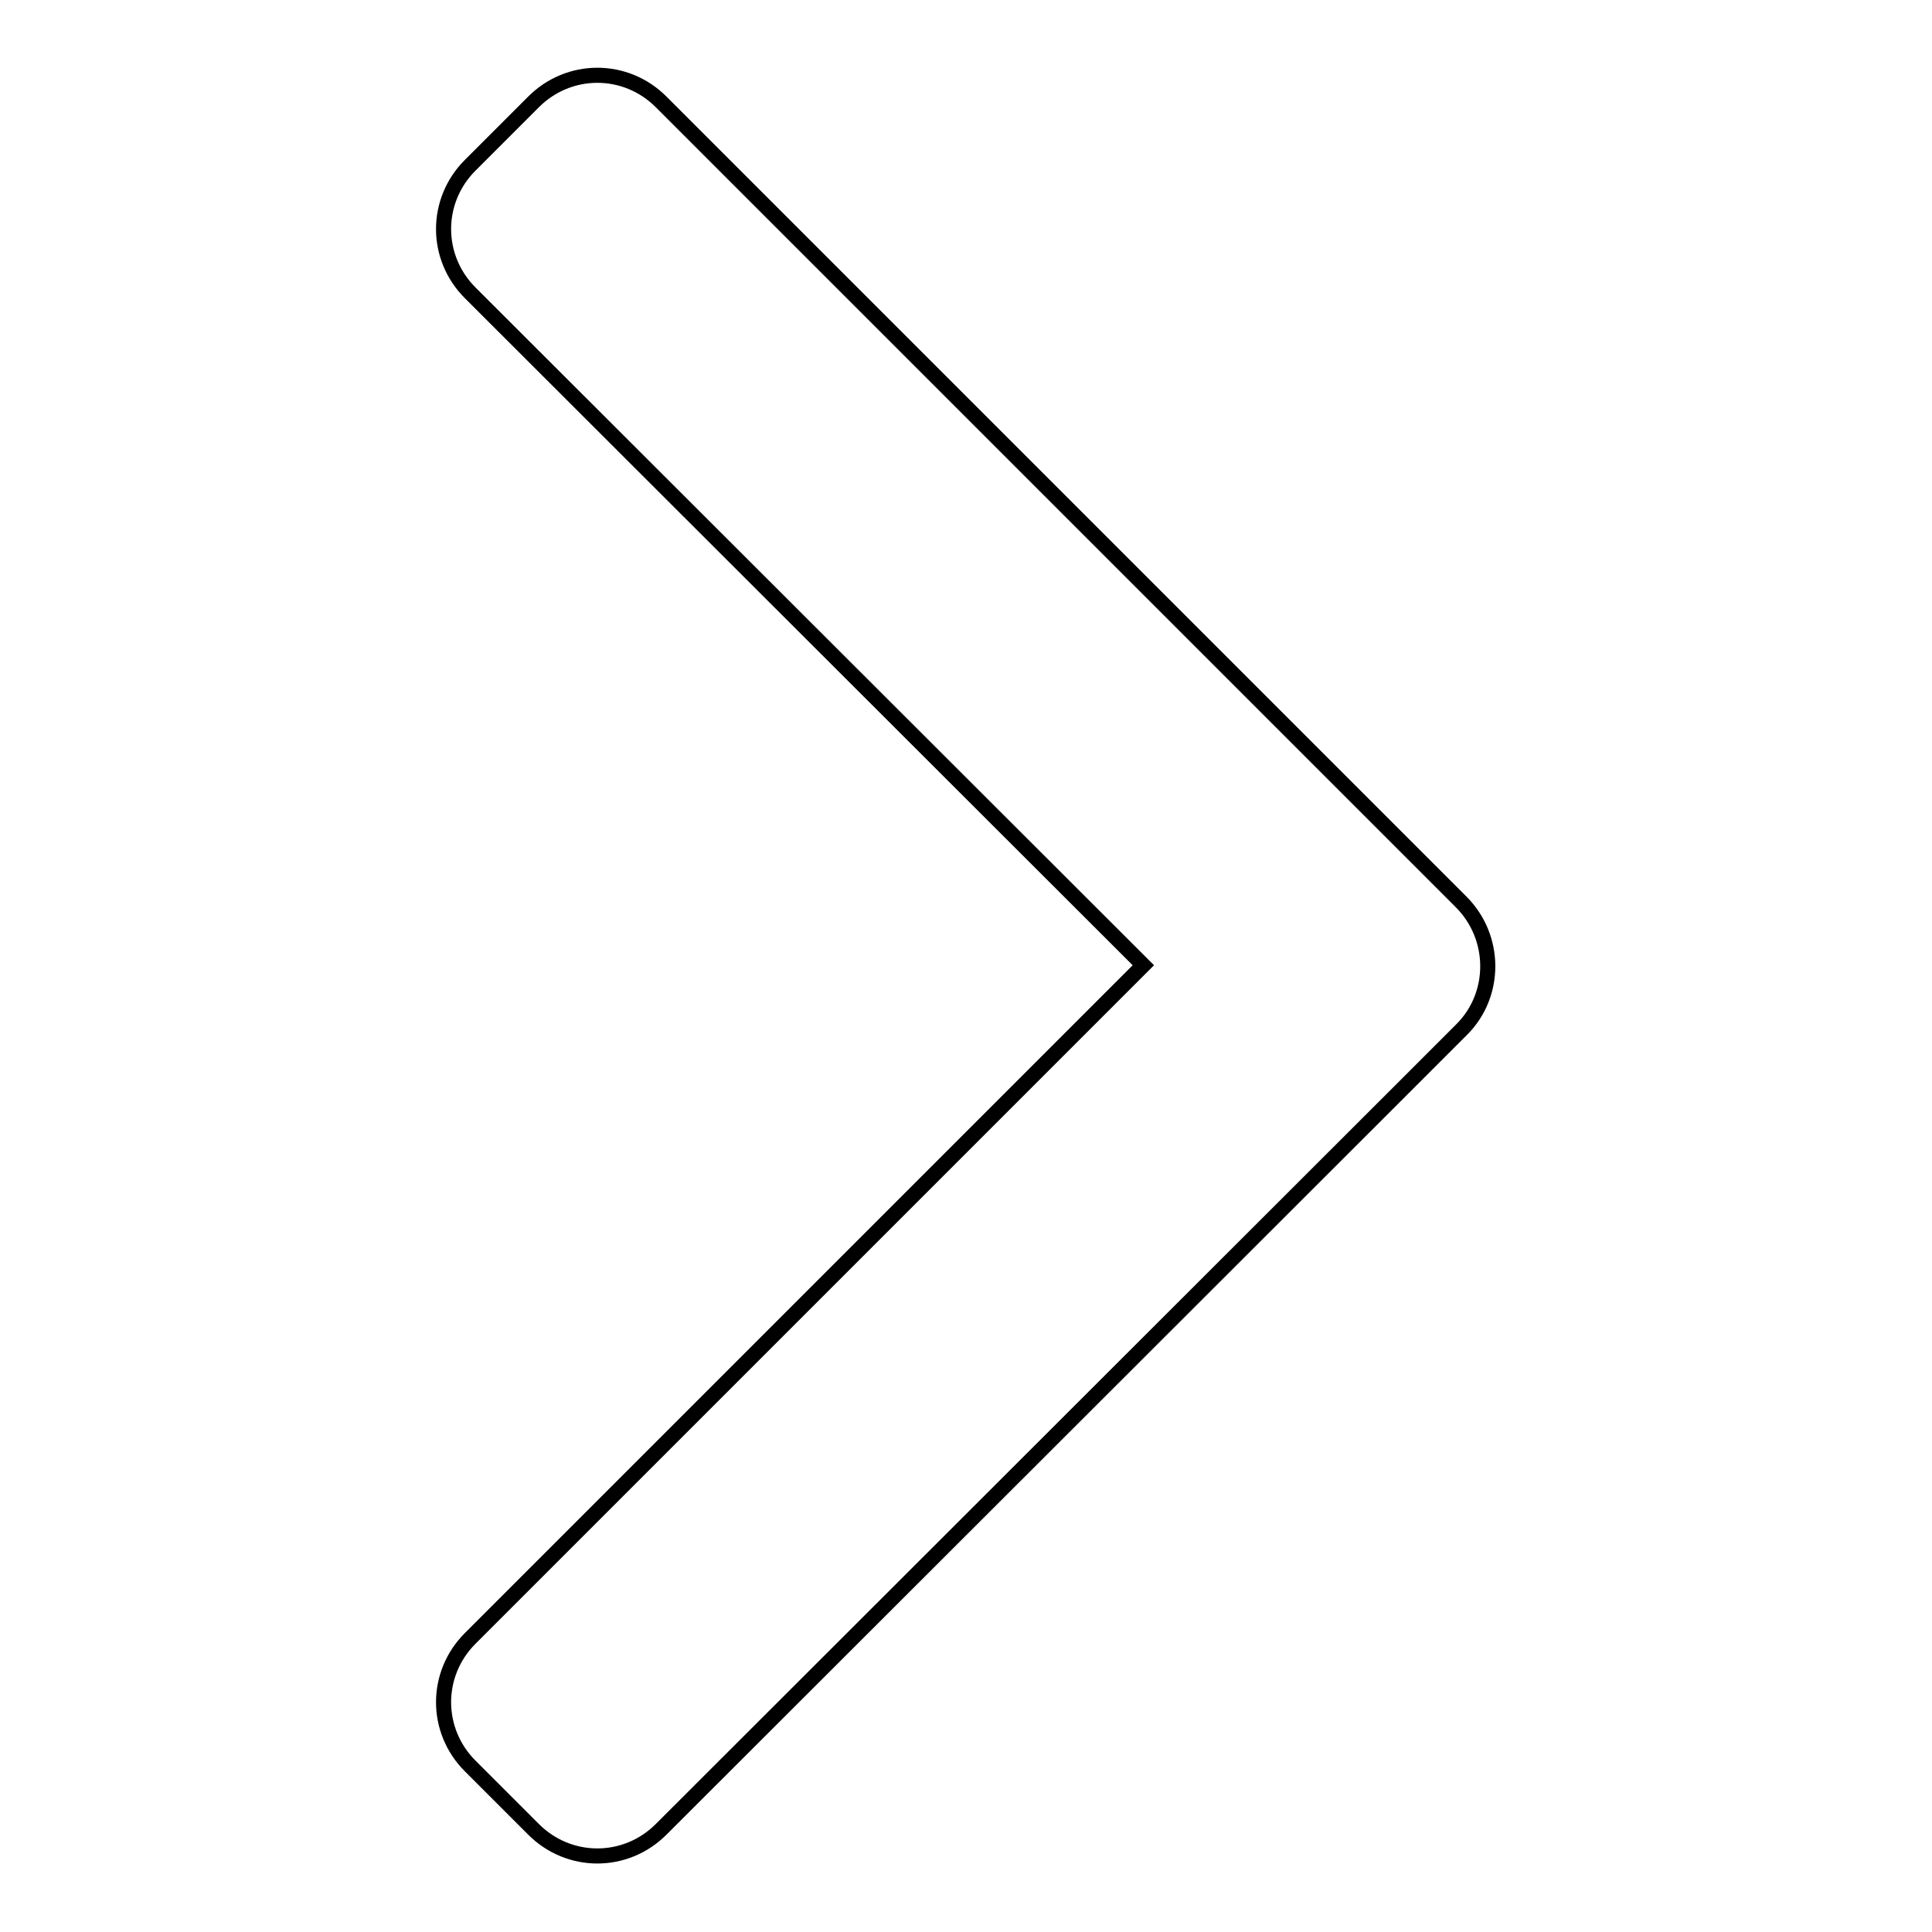
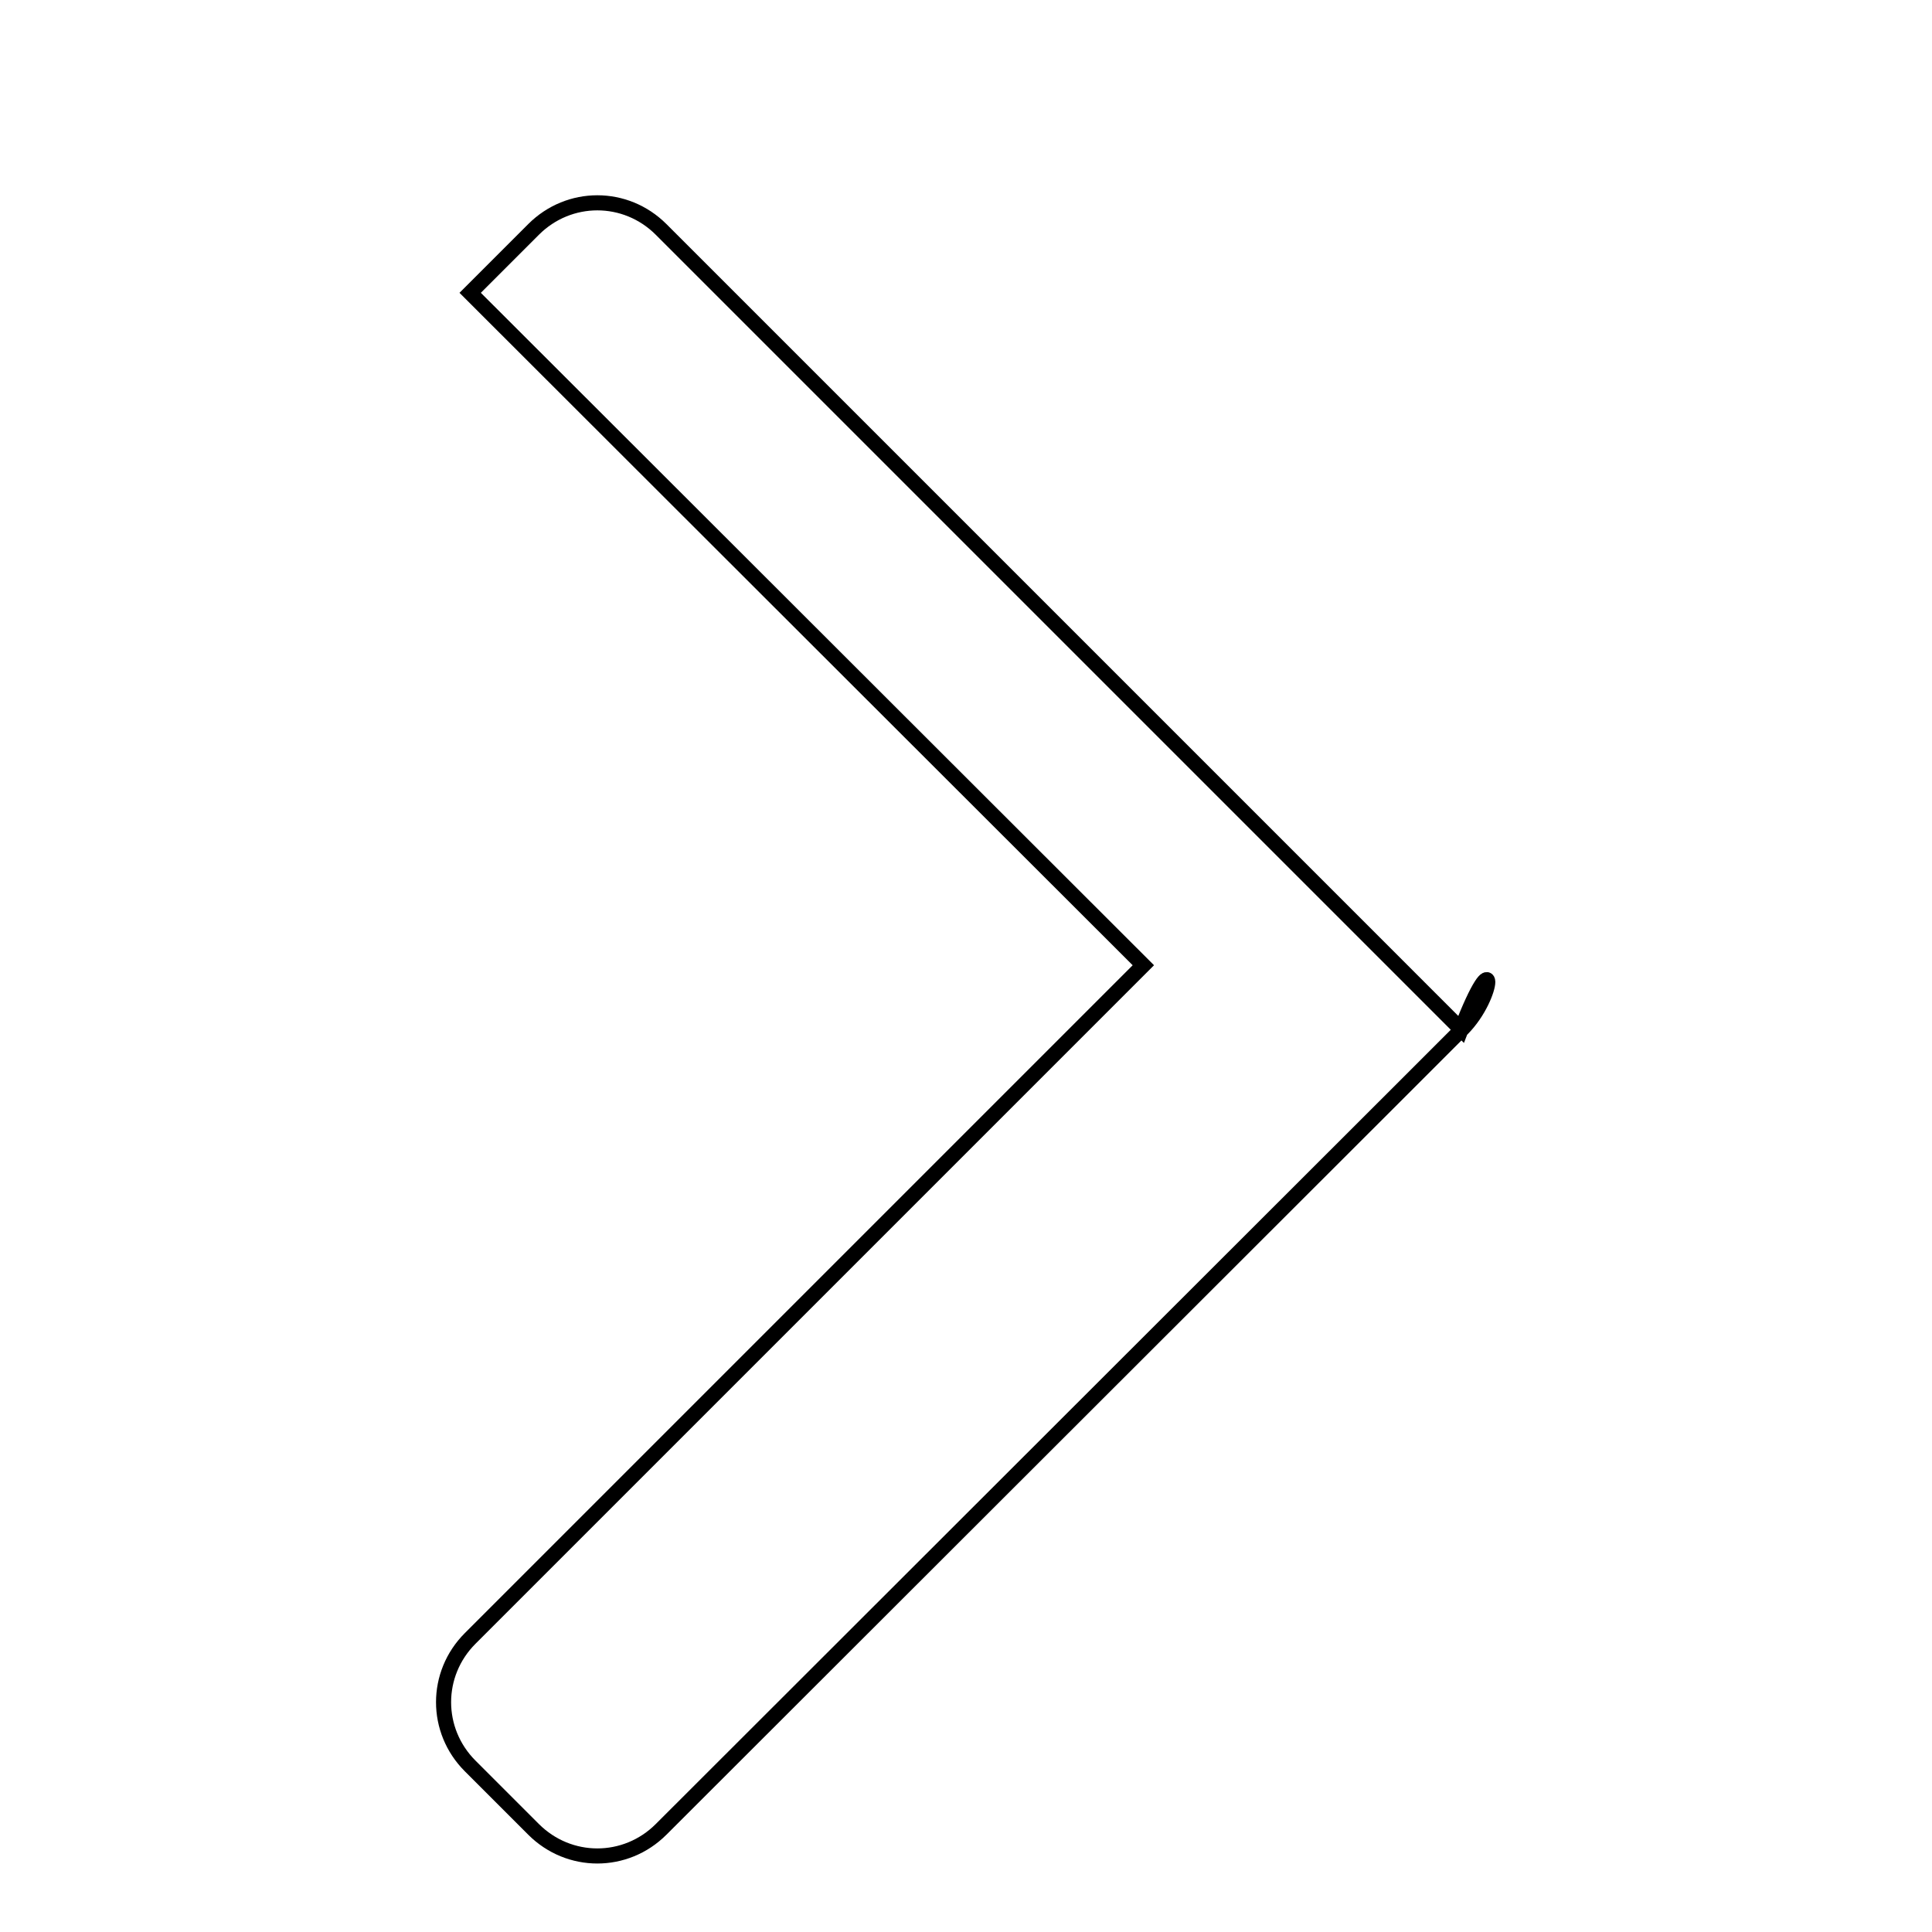
<svg xmlns="http://www.w3.org/2000/svg" version="1.1" x="0px" y="0px" viewBox="0 0 256 256" enable-background="new 0 0 256 256" xml:space="preserve">
  <g>
-     <path stroke-width="2" fill-opacity="0" stroke="#000000" d="M193.7,136.4l-8.4,8.4l-97.7,97.6c-4.7,4.7-12.2,4.7-16.9,0l-8.4-8.4c-4.7-4.7-4.7-12.2,0-16.9c0,0,0,0,0,0 l89.2-89.2L62.3,38.8c-4.7-4.7-4.7-12.2,0-16.9l8.4-8.4c4.7-4.7,12.2-4.7,16.9,0l97.6,97.6l8.4,8.4 C198.3,124.2,198.3,131.8,193.7,136.4C193.7,136.4,193.7,136.4,193.7,136.4L193.7,136.4z" />
+     <path stroke-width="2" fill-opacity="0" stroke="#000000" d="M193.7,136.4l-8.4,8.4l-97.7,97.6c-4.7,4.7-12.2,4.7-16.9,0l-8.4-8.4c-4.7-4.7-4.7-12.2,0-16.9c0,0,0,0,0,0 l89.2-89.2L62.3,38.8l8.4-8.4c4.7-4.7,12.2-4.7,16.9,0l97.6,97.6l8.4,8.4 C198.3,124.2,198.3,131.8,193.7,136.4C193.7,136.4,193.7,136.4,193.7,136.4L193.7,136.4z" />
  </g>
</svg>